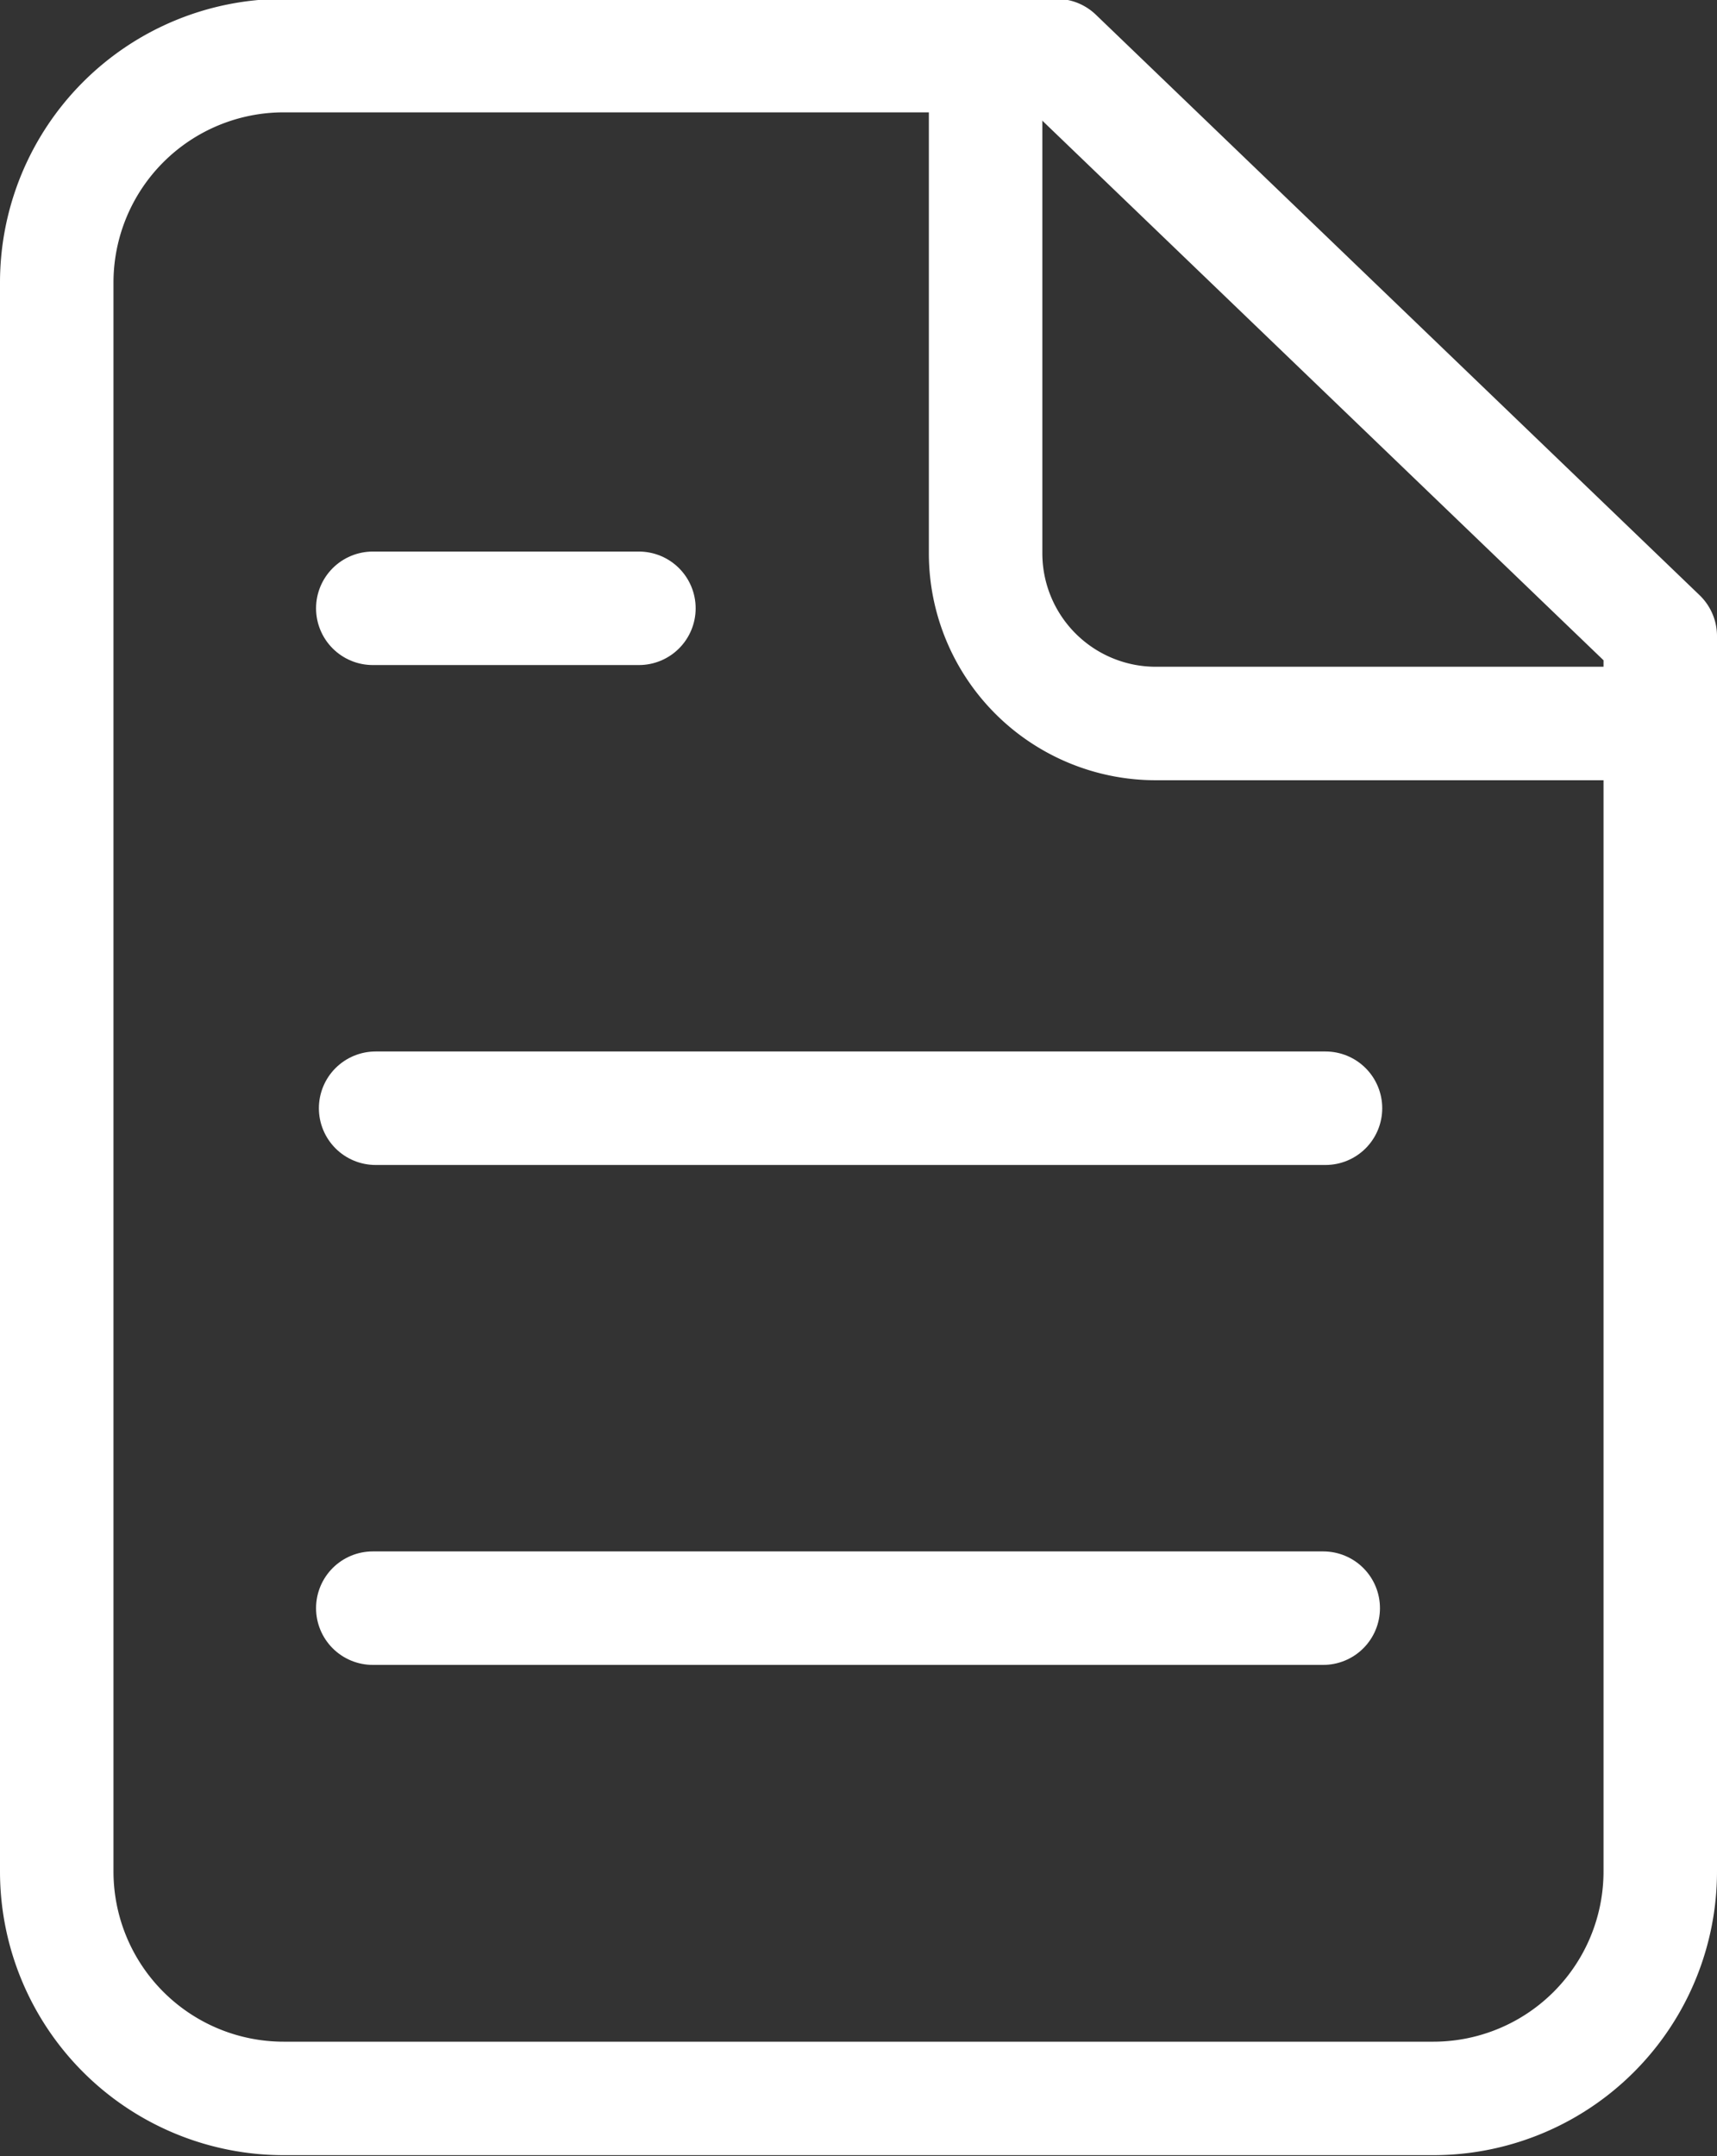
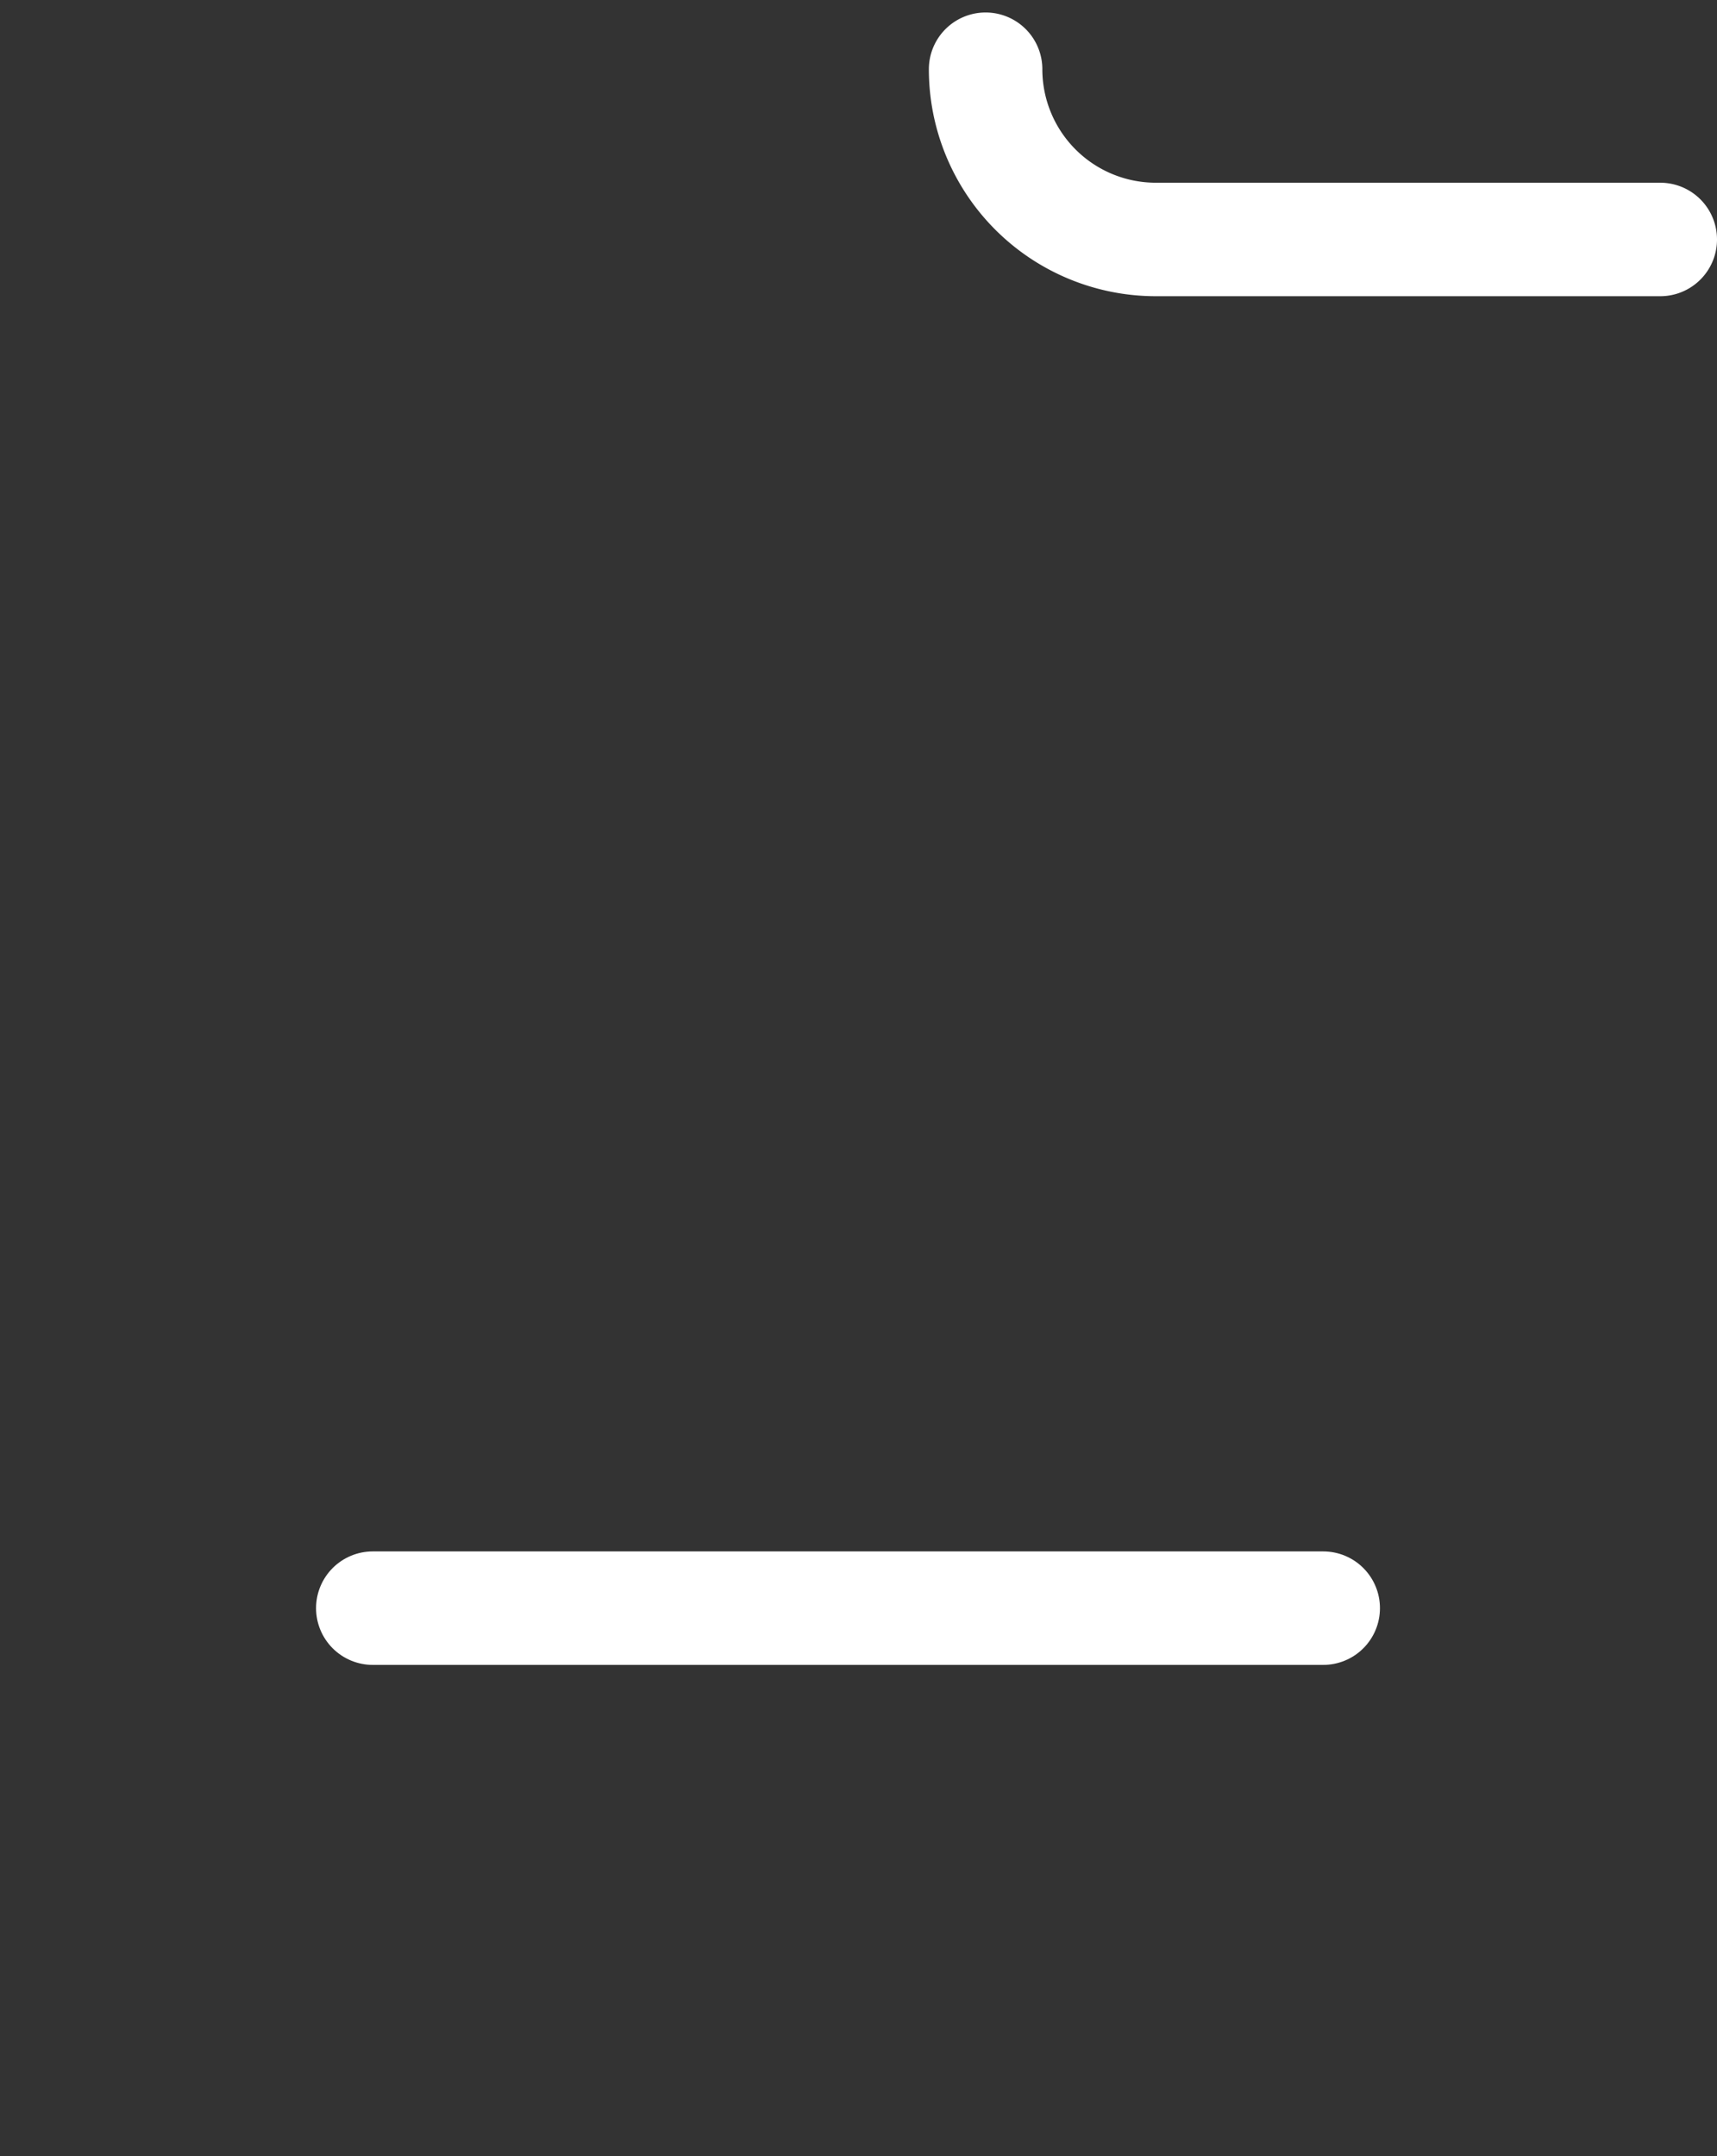
<svg xmlns="http://www.w3.org/2000/svg" id="Icons" viewBox="0 0 30.26 38">
  <rect x="0" y="0" width="30.26" height="38" fill="#333333" stroke="none" />
  <defs>
    <style>.cls-1{fill:none;stroke:white;stroke-linecap:round;stroke-linejoin:round;stroke-width:2px;}</style>
  </defs>
  <title>file</title>
-   <path class="cls-1" d="M61.93,644l10.64,10.23V676a4,4,0,0,1-4,4H48.31a4,4,0,0,1-4-4V648a4,4,0,0,1,4-4Z" transform="translate(-43.31 -643.02)" />
-   <path class="cls-1" d="M60.68,644.24v8.53a3,3,0,0,0,3,3h8.89" transform="translate(-43.31 -643.02)" />
+   <path class="cls-1" d="M60.68,644.24a3,3,0,0,0,3,3h8.89" transform="translate(-43.31 -643.02)" />
  <line class="cls-1" x1="6.57" y1="28.34" x2="23.32" y2="28.34" />
-   <line class="cls-1" x1="6.62" y1="19.53" x2="23.36" y2="19.53" />
-   <line class="cls-1" x1="6.57" y1="10.72" x2="11.26" y2="10.72" />
</svg>